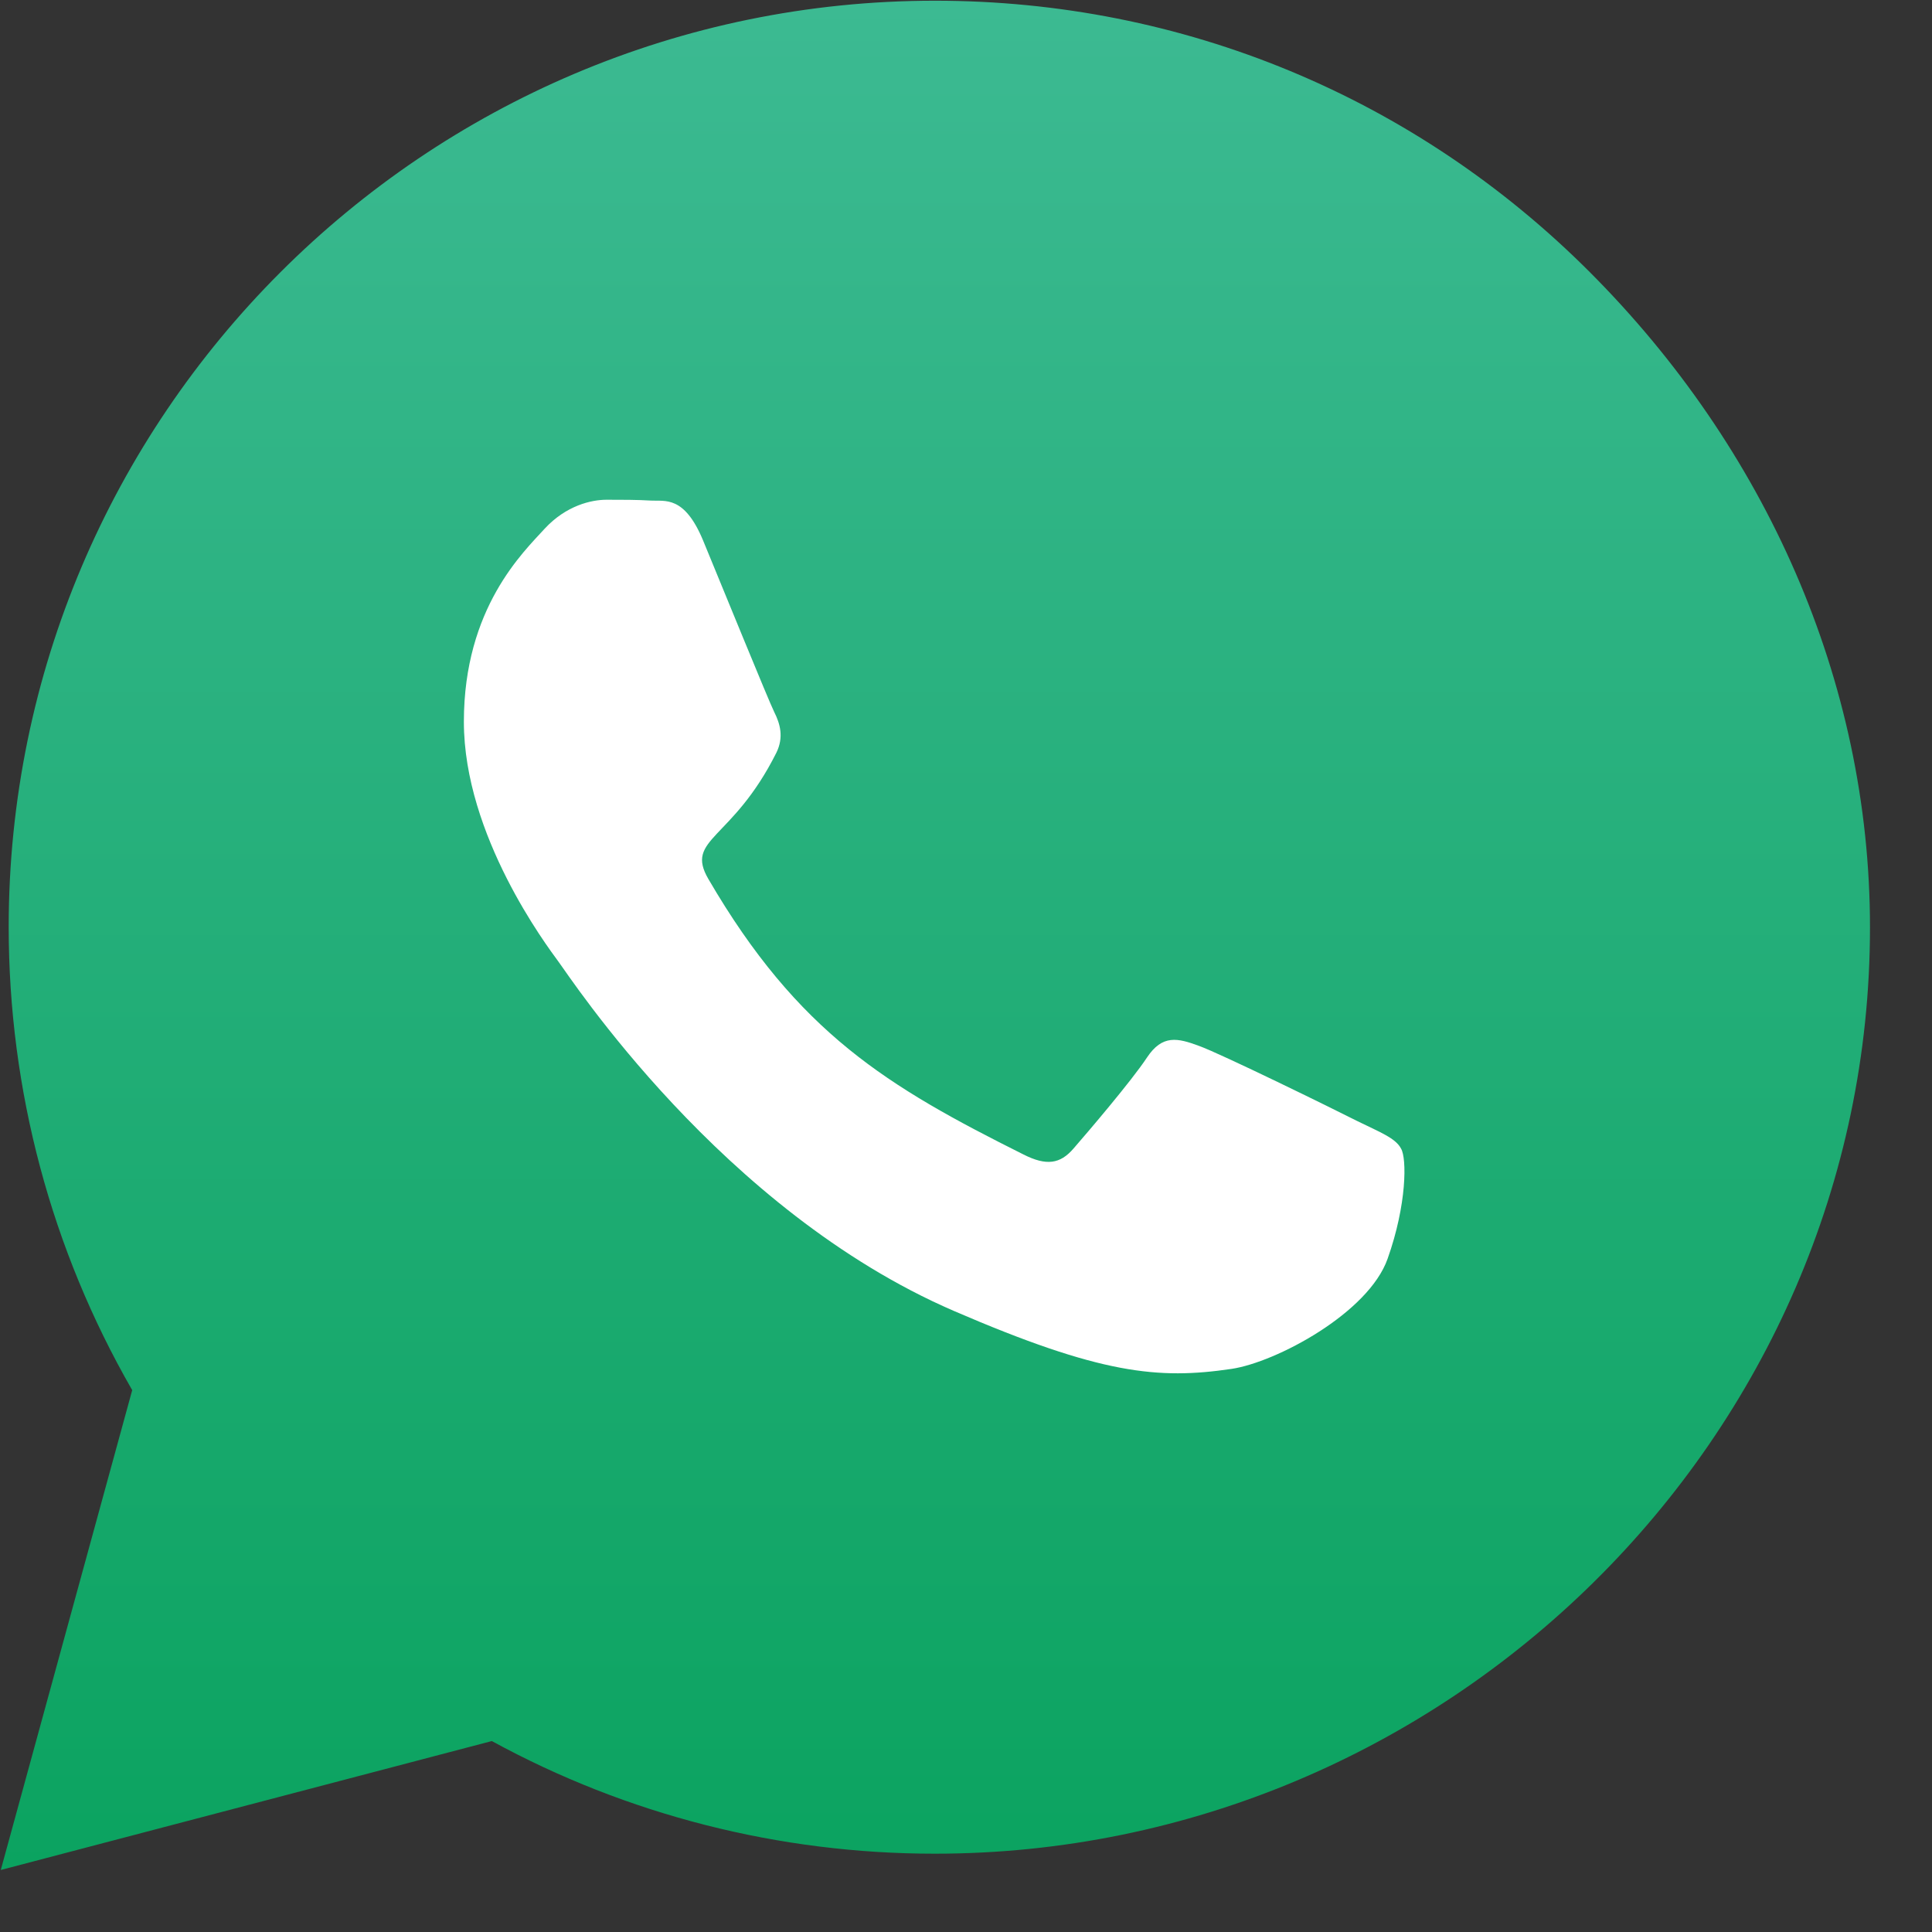
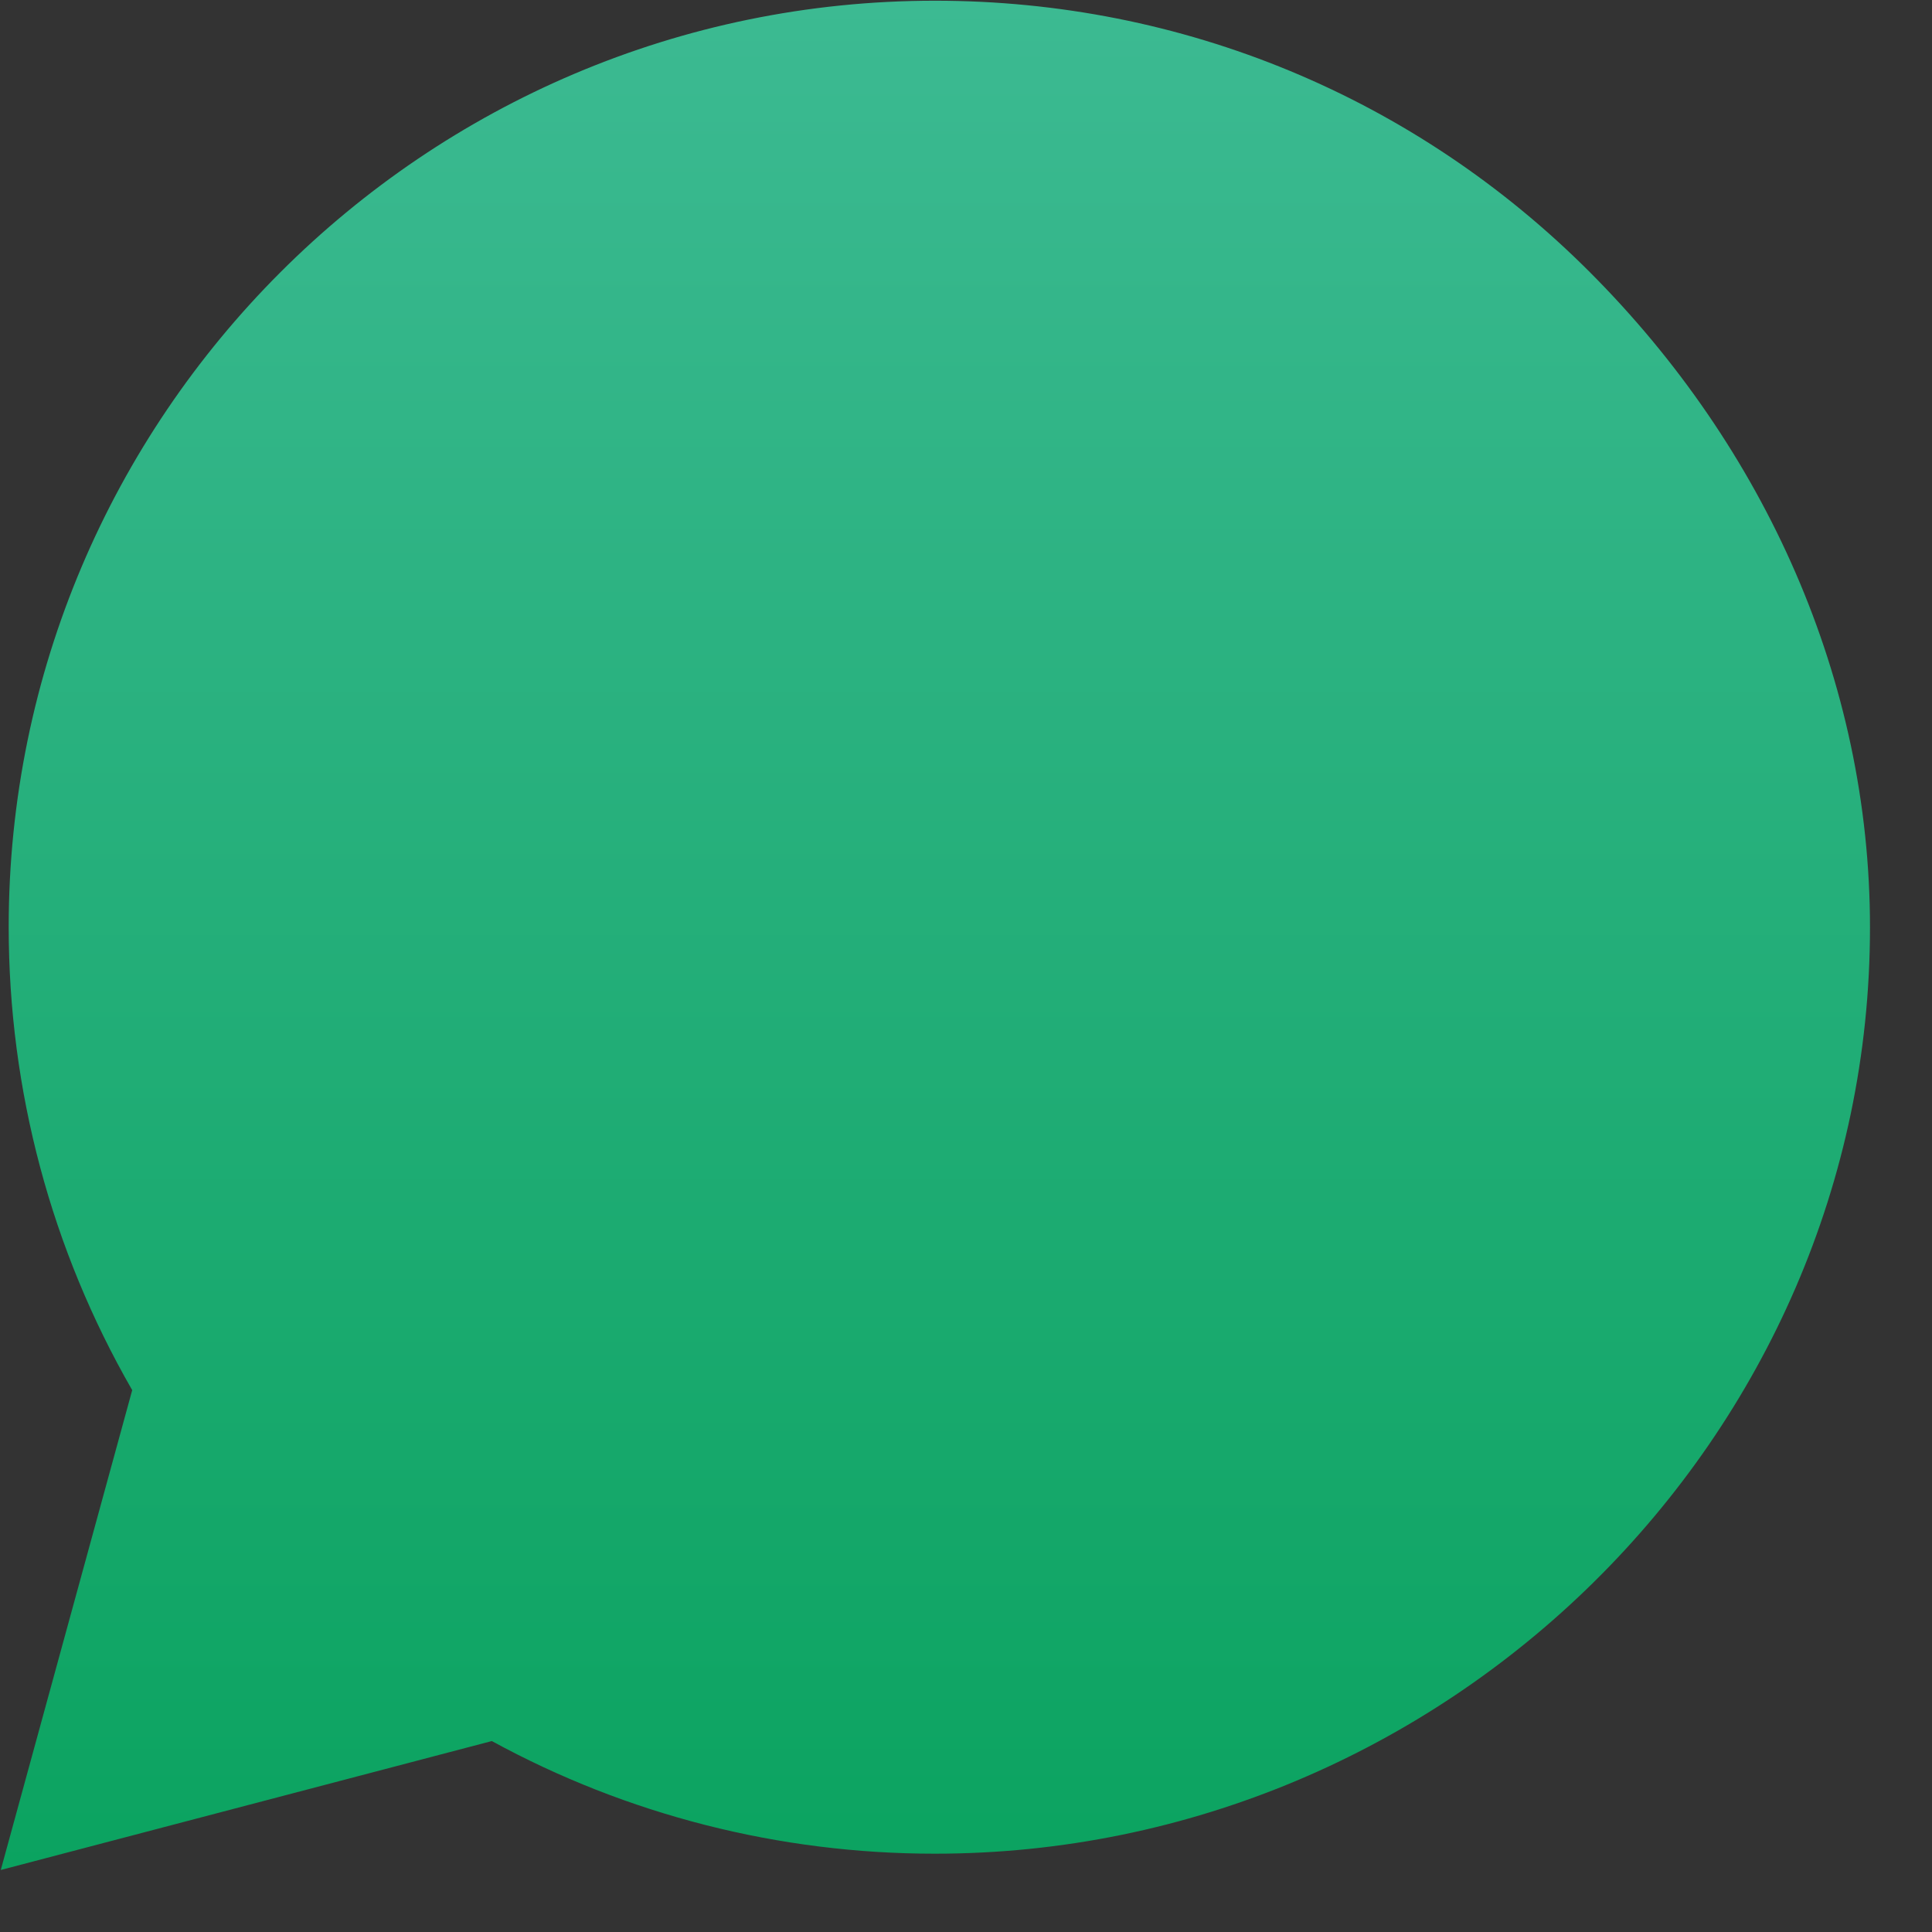
<svg xmlns="http://www.w3.org/2000/svg" width="30" height="30" viewBox="0 0 30 30" fill="none">
  <rect x="0" y="0" width="30" height="30" fill="#333333" stroke="none" />
  <path d="M24.69 4.229C21.975 1.508 18.36 0.011 14.518 0.011C6.588 0.011 0.135 6.465 0.135 14.395C0.135 16.928 0.796 19.403 2.053 21.586L0.012 29.037L7.637 27.035C9.737 28.182 12.101 28.784 14.511 28.784H14.518C22.442 28.784 29.037 22.331 29.037 14.401C29.037 10.559 27.405 6.95 24.69 4.229Z" fill="url(#paint0_linear_78_1829)" />
-   <path d="M21.074 17.407C20.718 17.226 18.949 16.358 18.619 16.241C18.288 16.118 18.049 16.06 17.809 16.423C17.57 16.785 16.883 17.589 16.669 17.835C16.462 18.075 16.248 18.107 15.891 17.926C13.779 16.87 12.393 16.04 11 13.65C10.63 13.015 11.369 13.06 12.056 11.687C12.173 11.447 12.114 11.239 12.023 11.058C11.933 10.877 11.214 9.108 10.916 8.389C10.624 7.689 10.326 7.786 10.106 7.773C9.898 7.76 9.659 7.76 9.419 7.76C9.179 7.76 8.791 7.851 8.46 8.207C8.13 8.57 7.203 9.438 7.203 11.207C7.203 12.976 8.492 14.686 8.667 14.926C8.849 15.166 11.201 18.794 14.809 20.355C17.09 21.34 17.984 21.424 19.124 21.256C19.818 21.152 21.25 20.388 21.547 19.545C21.846 18.703 21.846 17.984 21.755 17.835C21.671 17.673 21.431 17.582 21.074 17.407Z" fill="white" />
  <defs>
    <linearGradient id="paint0_linear_78_1829" x1="14.558" y1="0.011" x2="14.558" y2="29.037" gradientUnits="userSpaceOnUse">
      <stop stop-color="#3CBA92" />
      <stop offset="1" stop-color="#0BA360" />
    </linearGradient>
  </defs>
</svg>